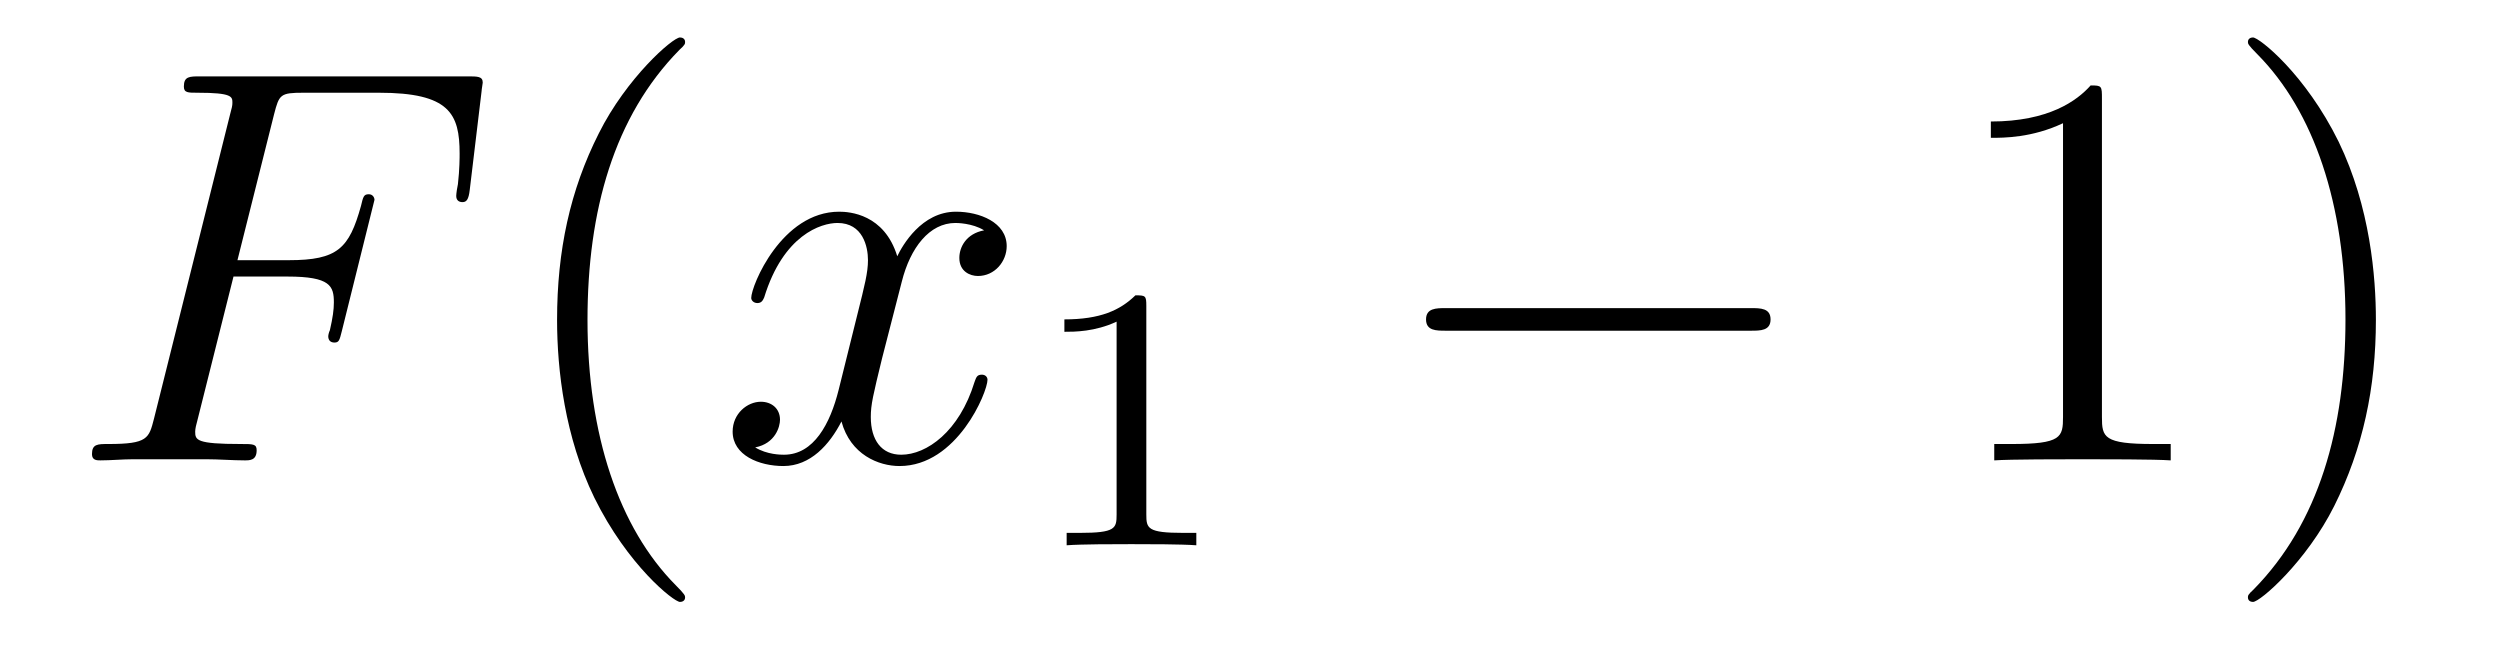
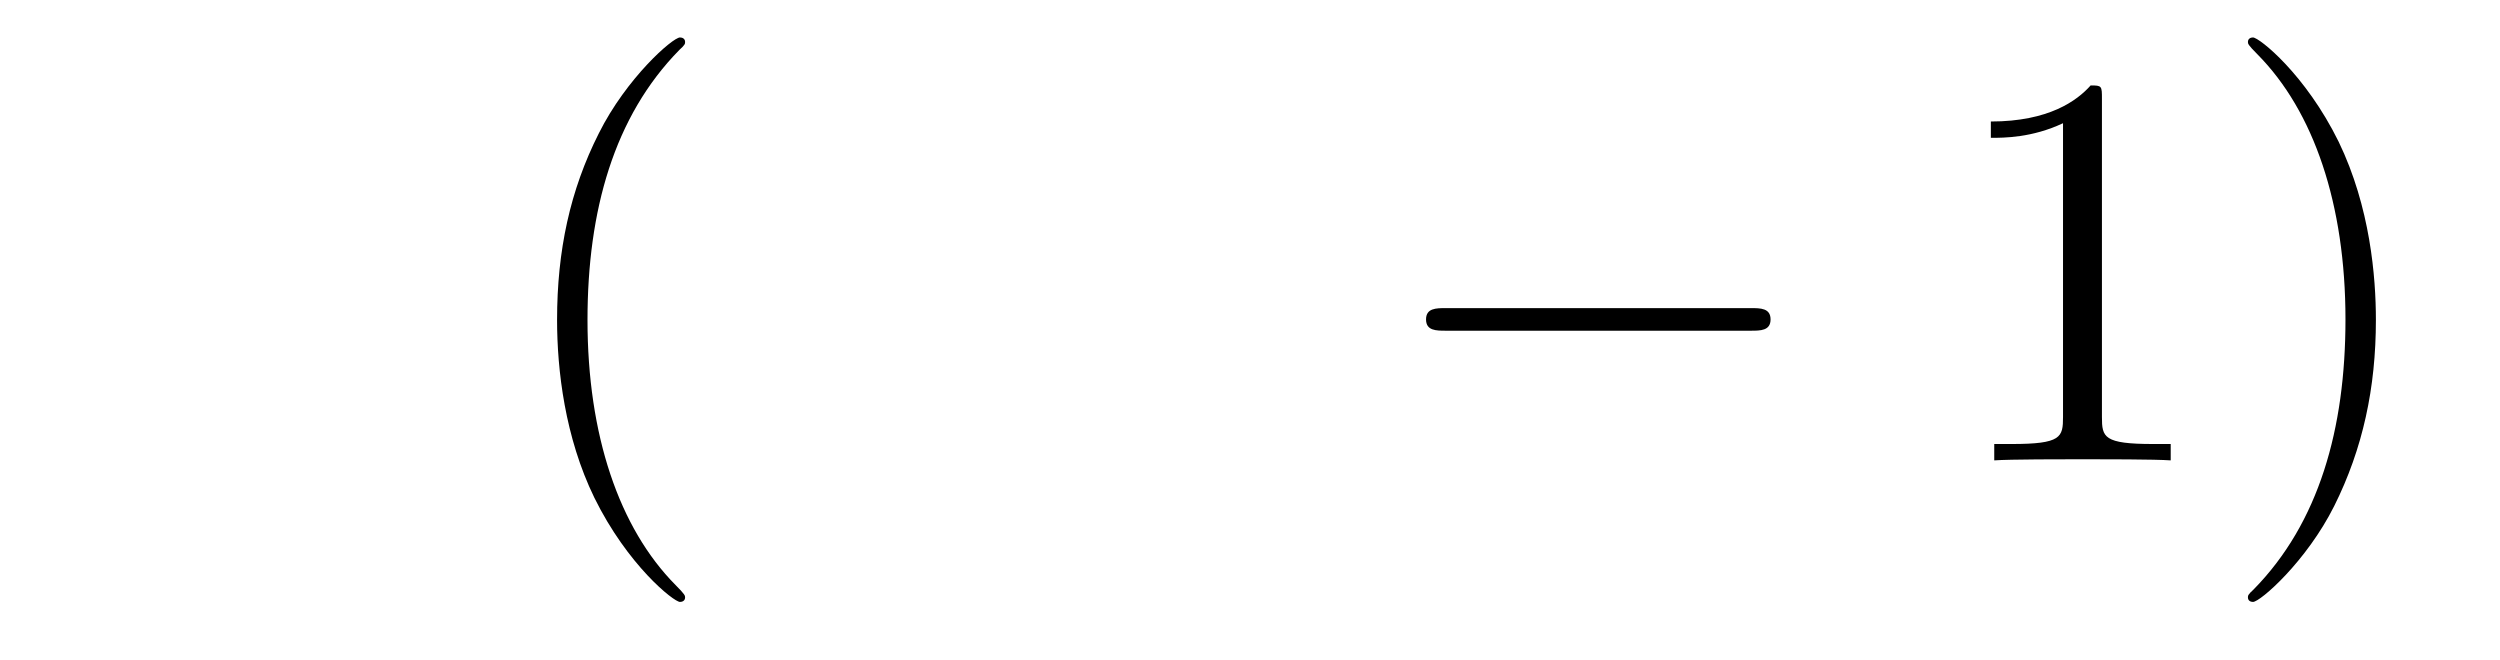
<svg xmlns="http://www.w3.org/2000/svg" version="1.1" width="53pt" height="14pt" viewBox="0 -14 53 14">
  <g id="page1">
    <g transform="matrix(1 0 0 -1 -127 650)">
-       <path d="M131.95 658.137H133.098C134.007 658.137 134.078 657.934 134.078 657.587C134.078 657.432 134.054 657.264 133.994 657.001C133.971 656.953 133.959 656.894 133.959 656.87C133.959 656.786 134.007 656.738 134.09 656.738C134.186 656.738 134.198 656.786 134.246 656.977L134.939 659.763C134.939 659.811 134.903 659.882 134.819 659.882C134.712 659.882 134.7 659.834 134.652 659.631C134.401 658.735 134.162 658.484 133.122 658.484H132.034L132.811 661.58C132.919 661.998 132.942 662.034 133.433 662.034H135.034C136.529 662.034 136.744 661.592 136.744 660.743C136.744 660.671 136.744 660.408 136.708 660.097C136.696 660.05 136.672 659.894 136.672 659.847C136.672 659.751 136.732 659.715 136.804 659.715C136.887 659.715 136.935 659.763 136.959 659.978L137.21 662.07C137.21 662.106 137.234 662.225 137.234 662.249C137.234 662.381 137.127 662.381 136.911 662.381H131.245C131.018 662.381 130.898 662.381 130.898 662.166C130.898 662.034 130.982 662.034 131.185 662.034C131.927 662.034 131.927 661.95 131.927 661.819C131.927 661.759 131.914 661.711 131.879 661.58L130.265 655.125C130.157 654.706 130.133 654.587 129.297 654.587C129.069 654.587 128.95 654.587 128.95 654.372C128.95 654.24 129.057 654.24 129.129 654.24C129.356 654.24 129.595 654.264 129.822 654.264H131.377C131.64 654.264 131.927 654.24 132.189 654.24C132.297 654.24 132.441 654.24 132.441 654.455C132.441 654.587 132.369 654.587 132.106 654.587C131.161 654.587 131.138 654.67 131.138 654.85C131.138 654.909 131.161 655.005 131.185 655.089L131.95 658.137Z" />
      <path d="M141.524 651.335C141.524 651.371 141.524 651.395 141.321 651.598C140.125 652.806 139.455 654.778 139.455 657.217C139.455 659.536 140.017 661.532 141.404 662.943C141.524 663.05 141.524 663.074 141.524 663.11C141.524 663.182 141.464 663.206 141.416 663.206C141.261 663.206 140.28 662.345 139.695 661.173C139.085 659.966 138.81 658.687 138.81 657.217C138.81 656.152 138.977 654.73 139.599 653.451C140.304 652.017 141.285 651.239 141.416 651.239C141.464 651.239 141.524 651.263 141.524 651.335Z" />
-       <path d="M147.863 659.117C147.481 659.046 147.338 658.759 147.338 658.532C147.338 658.245 147.565 658.149 147.732 658.149C148.091 658.149 148.342 658.46 148.342 658.782C148.342 659.285 147.768 659.512 147.266 659.512C146.537 659.512 146.13 658.794 146.022 658.567C145.748 659.464 145.006 659.512 144.791 659.512C143.572 659.512 142.926 657.946 142.926 657.683C142.926 657.635 142.974 657.575 143.058 657.575C143.153 657.575 143.178 657.647 143.201 657.695C143.608 659.022 144.409 659.273 144.755 659.273C145.293 659.273 145.401 658.771 145.401 658.484C145.401 658.221 145.329 657.946 145.186 657.372L144.779 655.734C144.6 655.017 144.253 654.36 143.62 654.36C143.56 654.36 143.261 654.36 143.01 654.515C143.44 654.599 143.536 654.957 143.536 655.101C143.536 655.34 143.357 655.483 143.13 655.483C142.843 655.483 142.532 655.232 142.532 654.85C142.532 654.348 143.094 654.12 143.608 654.12C144.182 654.12 144.588 654.575 144.839 655.065C145.03 654.36 145.628 654.12 146.07 654.12C147.29 654.12 147.935 655.687 147.935 655.949C147.935 656.009 147.887 656.057 147.816 656.057C147.708 656.057 147.696 655.997 147.66 655.902C147.338 654.85 146.644 654.36 146.106 654.36C145.688 654.36 145.461 654.67 145.461 655.16C145.461 655.423 145.508 655.615 145.7 656.404L146.118 658.029C146.298 658.747 146.704 659.273 147.254 659.273C147.278 659.273 147.612 659.273 147.863 659.117Z" />
-       <path d="M151.302 657.516C151.302 657.731 151.286 657.739 151.071 657.739C150.744 657.42 150.322 657.229 149.565 657.229V656.966C149.78 656.966 150.21 656.966 150.672 657.181V653.093C150.672 652.798 150.649 652.703 149.892 652.703H149.613V652.44C149.939 652.464 150.625 652.464 150.983 652.464C151.342 652.464 152.035 652.464 152.362 652.44V652.703H152.083C151.326 652.703 151.302 652.798 151.302 653.093V657.516Z" />
      <path d="M164.118 656.989C164.321 656.989 164.536 656.989 164.536 657.228C164.536 657.468 164.321 657.468 164.118 657.468H157.651C157.448 657.468 157.232 657.468 157.232 657.228C157.232 656.989 157.448 656.989 157.651 656.989H164.118Z" />
      <path d="M171.561 661.902C171.561 662.178 171.561 662.189 171.322 662.189C171.035 661.867 170.437 661.424 169.206 661.424V661.078C169.481 661.078 170.079 661.078 170.736 661.388V655.16C170.736 654.73 170.7 654.587 169.648 654.587H169.278V654.24C169.6 654.264 170.76 654.264 171.155 654.264C171.549 654.264 172.697 654.264 173.019 654.24V654.587H172.649C171.597 654.587 171.561 654.73 171.561 655.16V661.902ZM177.369 657.217C177.369 658.125 177.25 659.607 176.58 660.994C175.875 662.428 174.895 663.206 174.763 663.206C174.715 663.206 174.656 663.182 174.656 663.11C174.656 663.074 174.656 663.05 174.859 662.847C176.054 661.64 176.724 659.667 176.724 657.228C176.724 654.909 176.162 652.913 174.775 651.502C174.656 651.395 174.656 651.371 174.656 651.335C174.656 651.263 174.715 651.239 174.763 651.239C174.918 651.239 175.899 652.1 176.485 653.272C177.094 654.491 177.369 655.782 177.369 657.217Z" />
    </g>
  </g>
</svg>